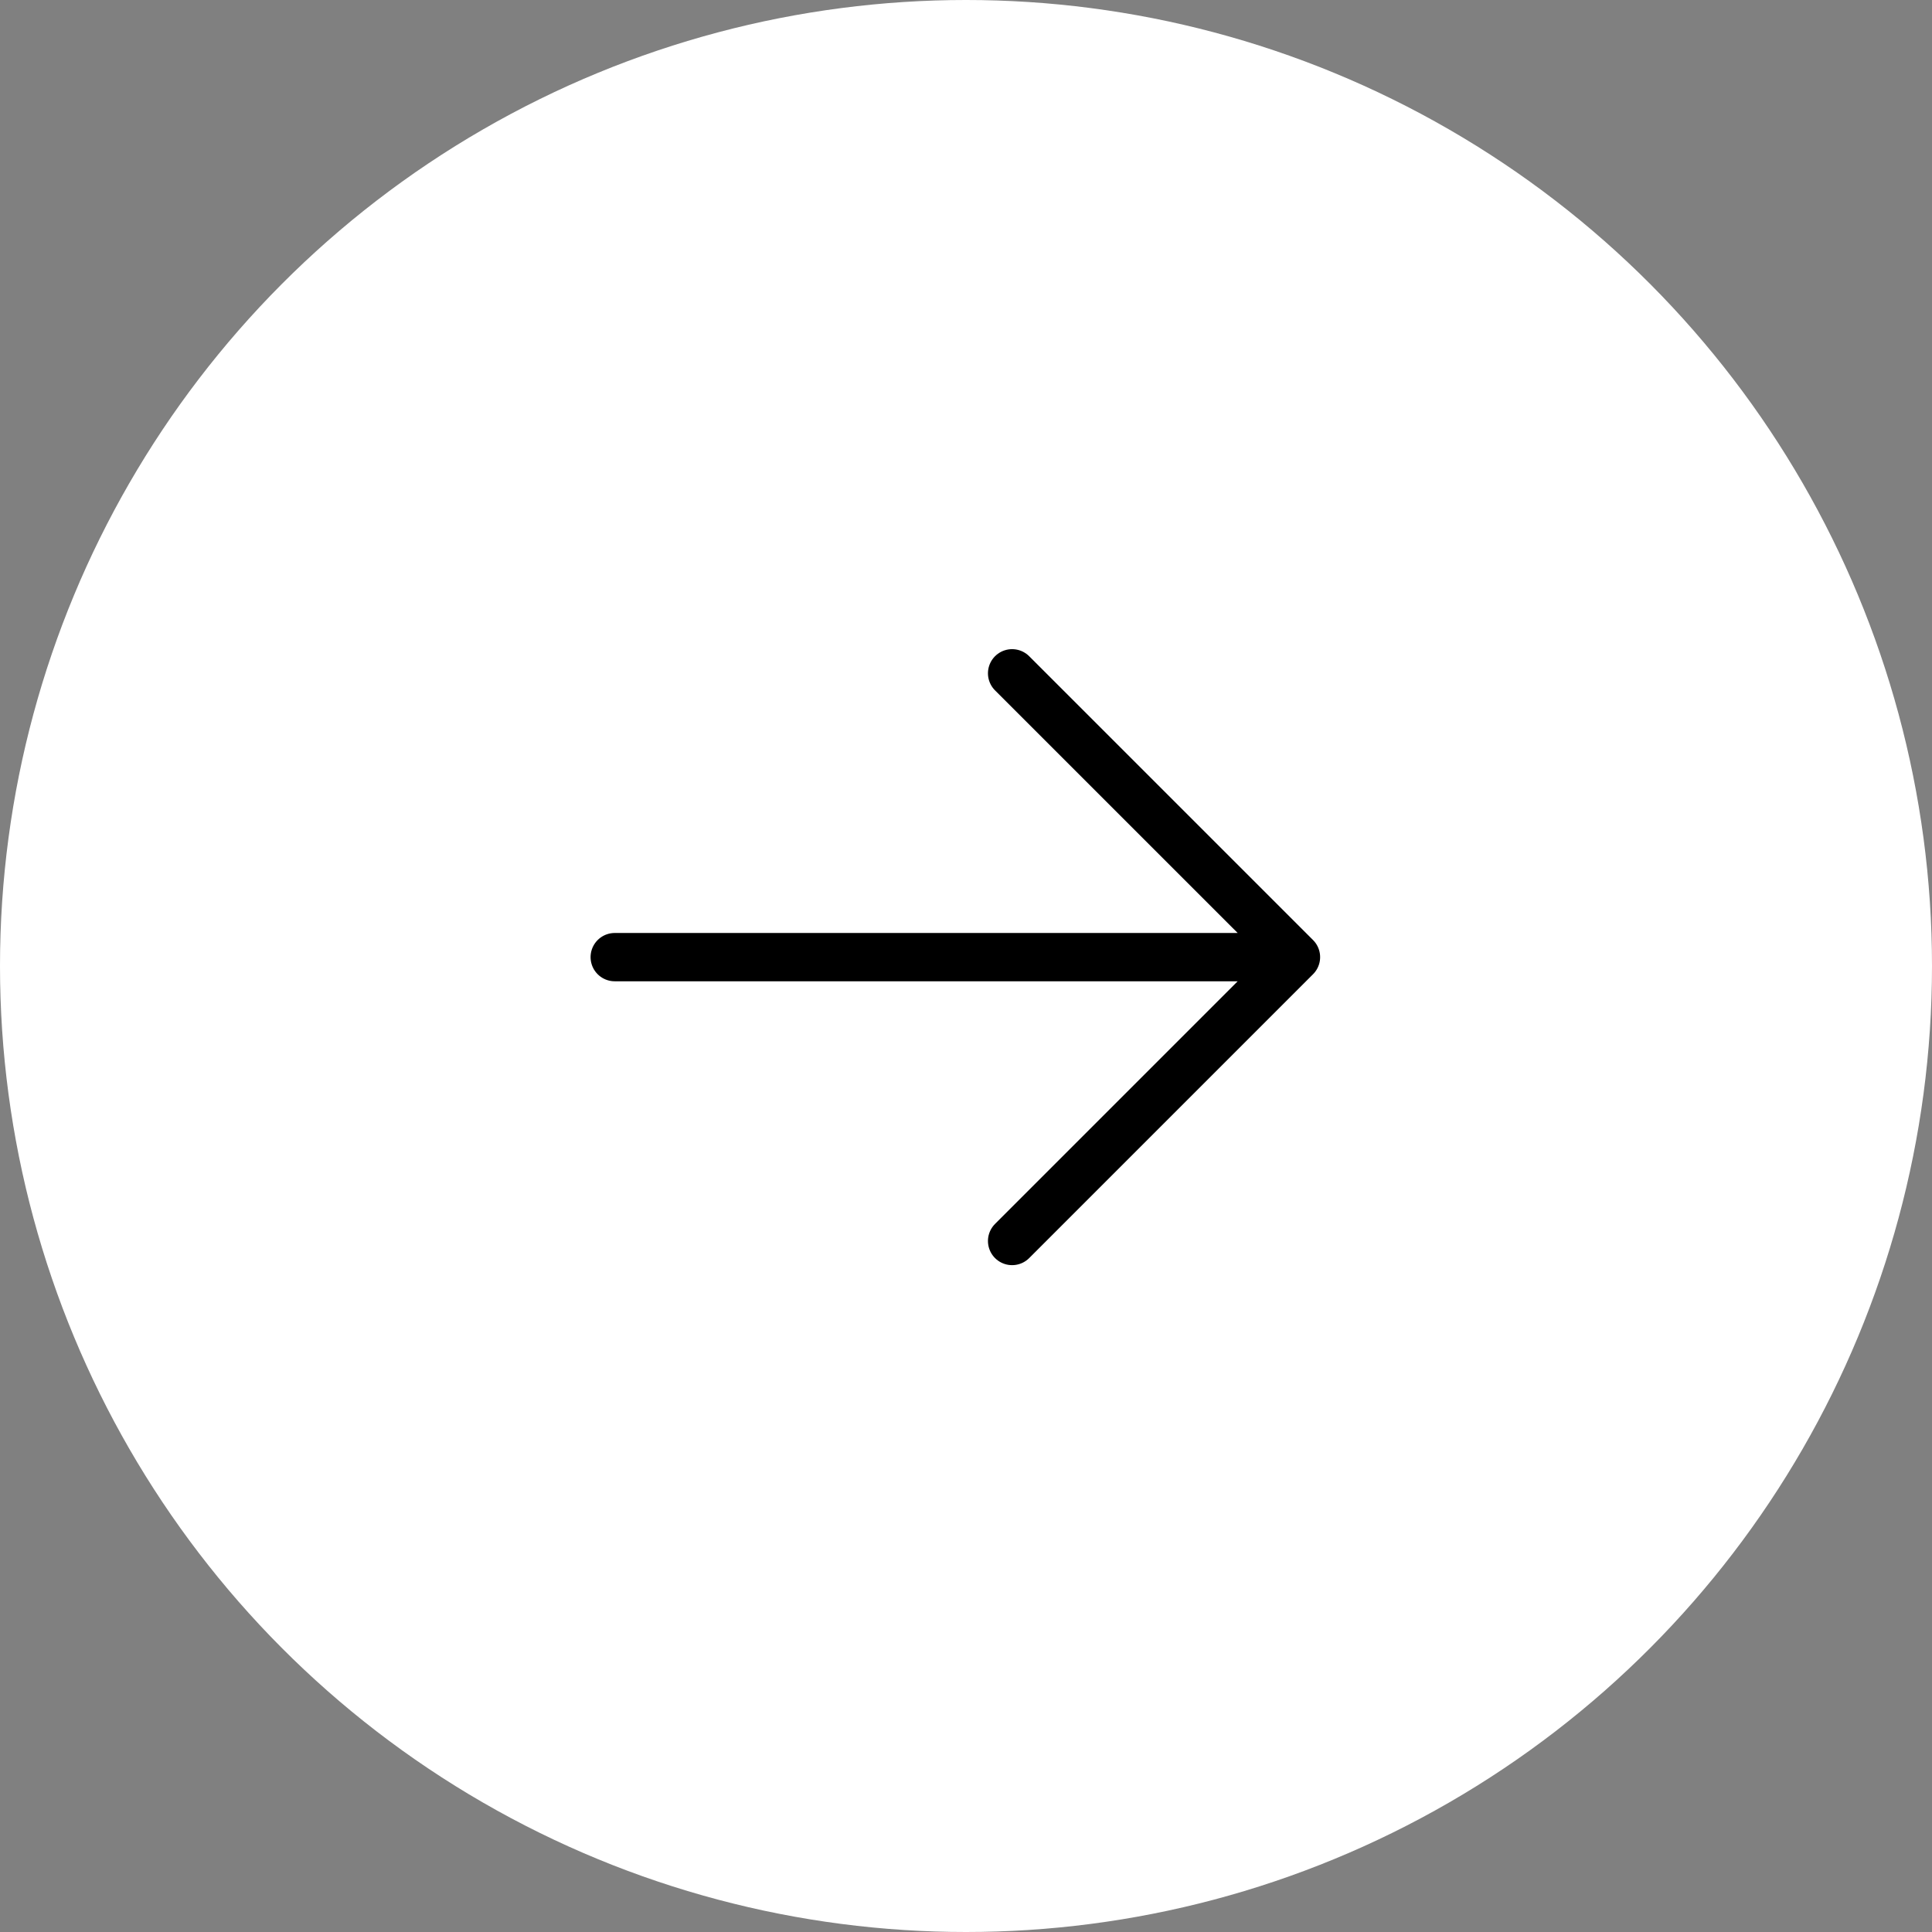
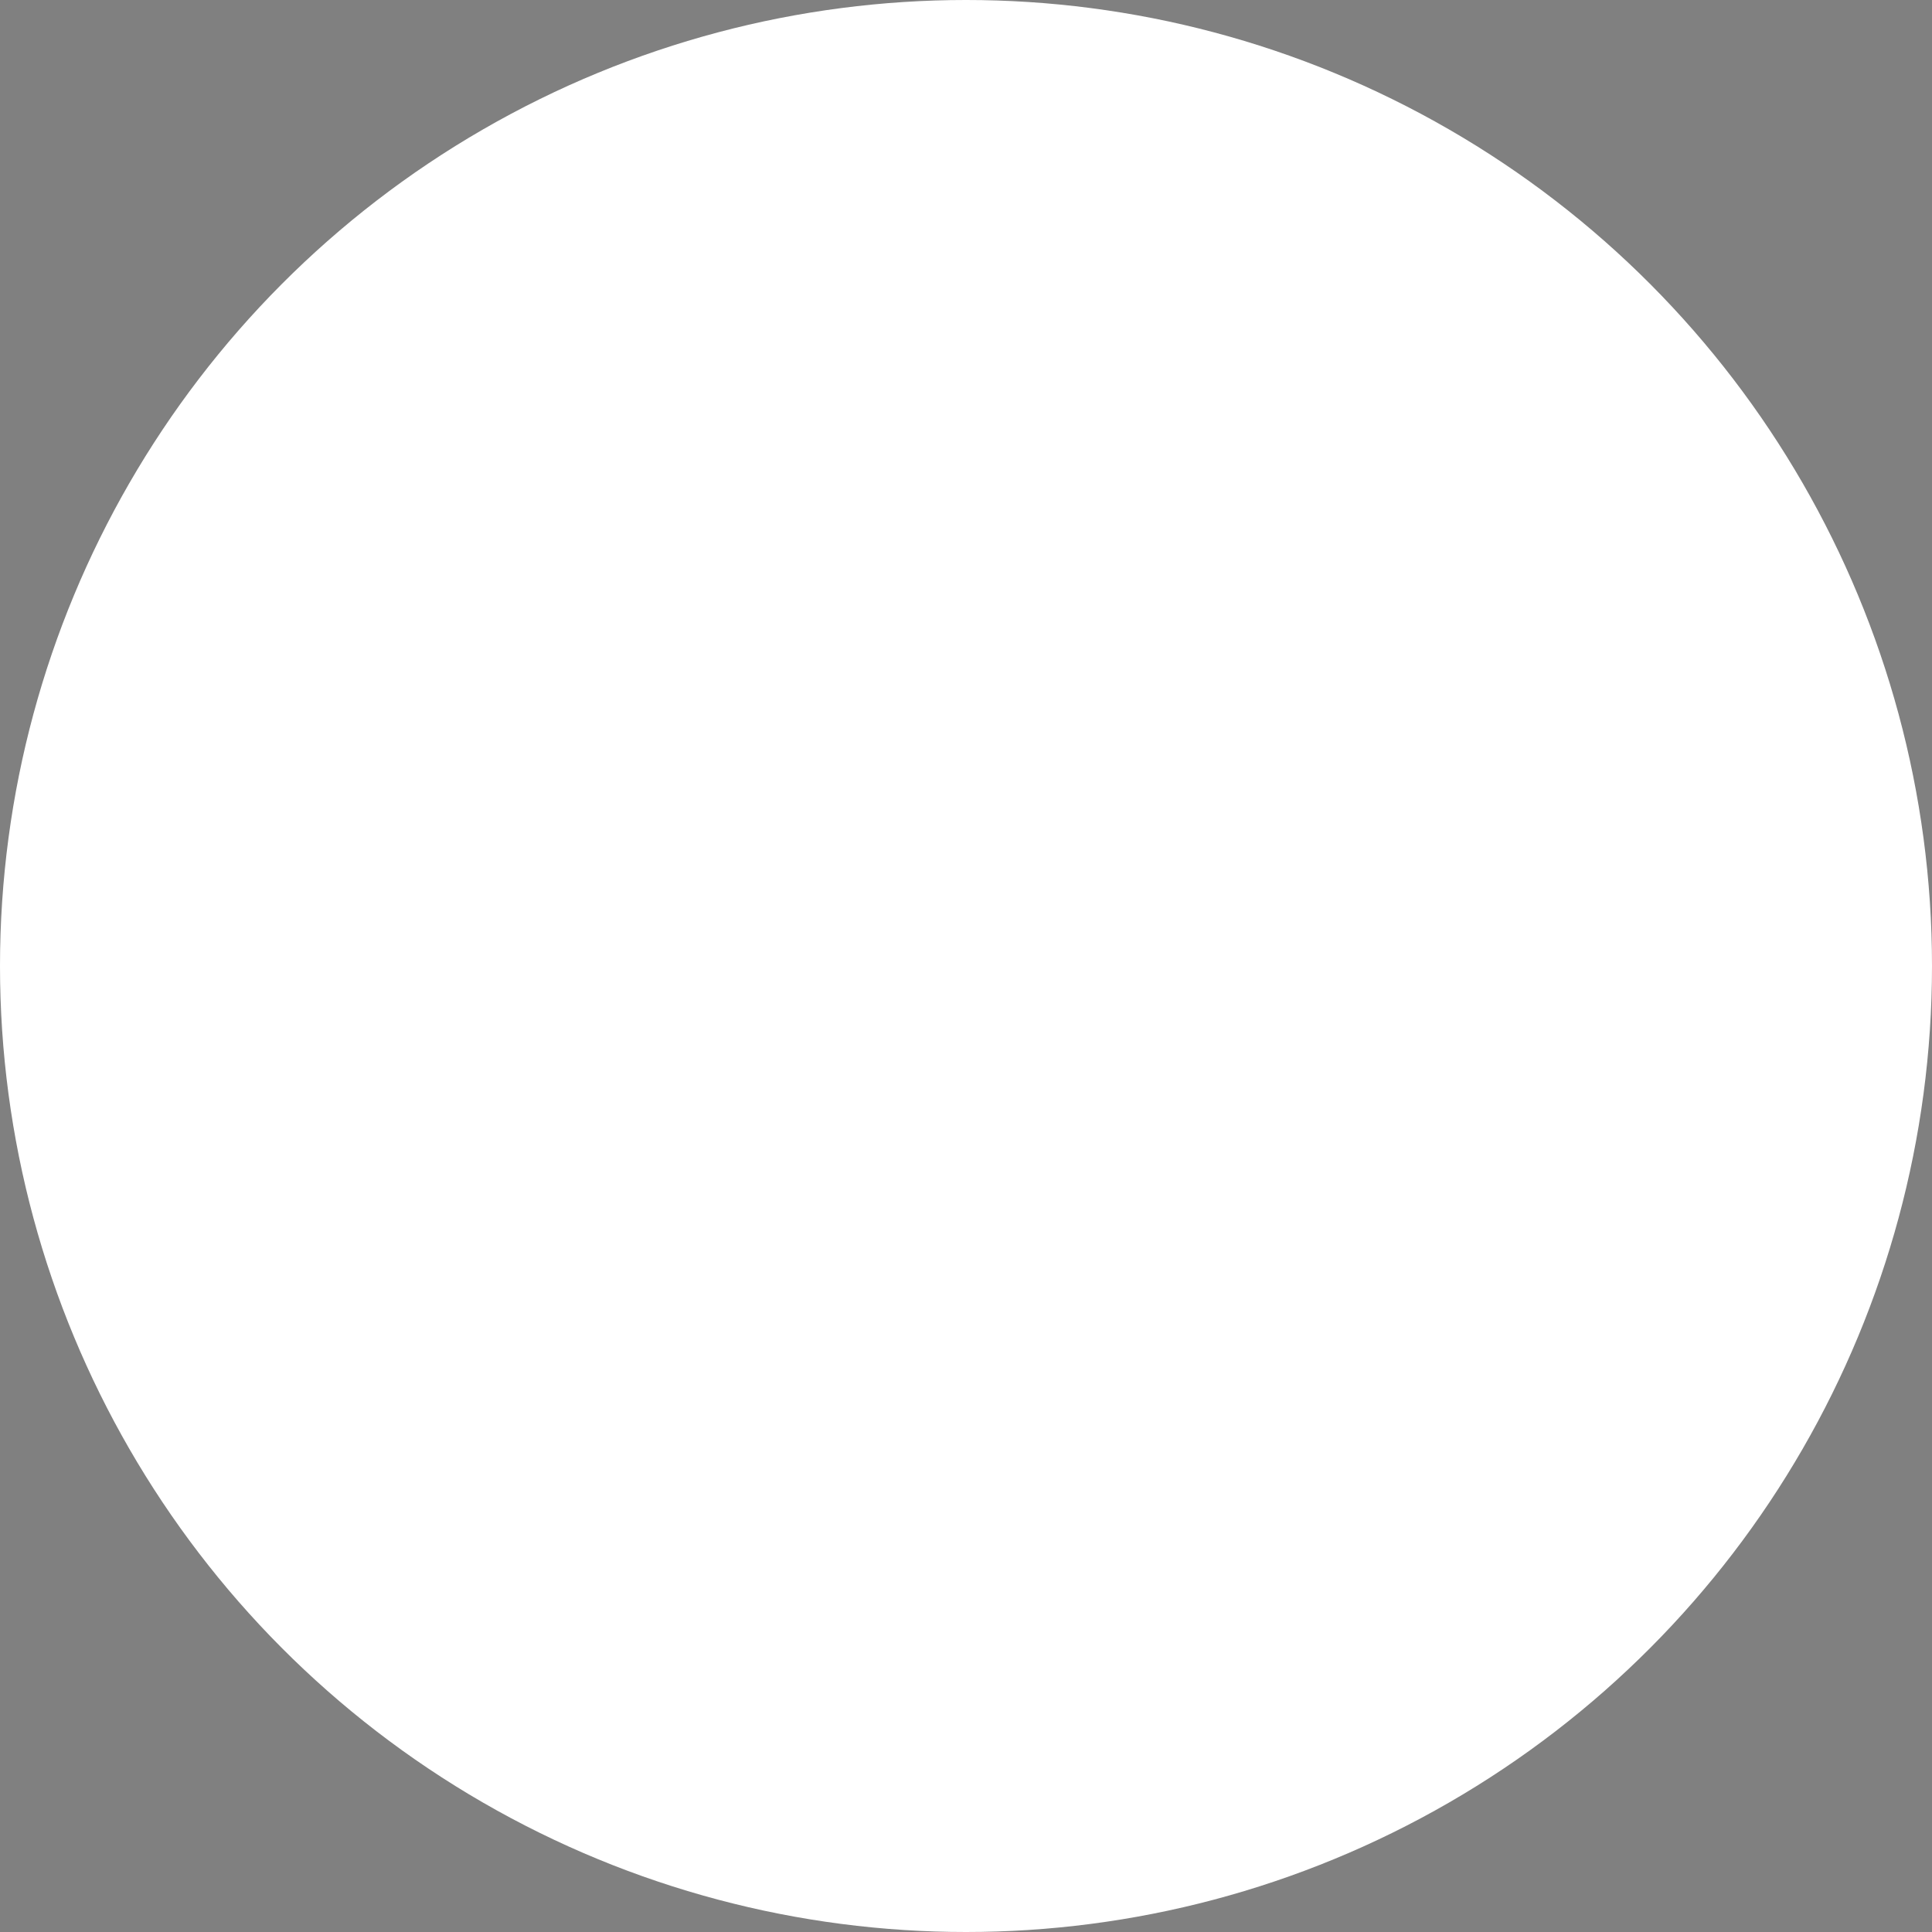
<svg xmlns="http://www.w3.org/2000/svg" width="44" height="44" viewBox="0 0 44 44" fill="none">
  <rect x="0" y="0" width="44" height="44" fill="#808080" stroke="none" />
  <circle cx="22" cy="22" r="22" fill="white" />
  <g clip-path="url(#clip0_94_1278)">
-     <path d="M14 21.798H29.515M29.515 21.798L23.05 15.334M29.515 21.798L23.05 28.263" stroke="black" stroke-width="1.1" stroke-linecap="round" stroke-linejoin="round" />
+     <path d="M14 21.798H29.515M29.515 21.798L23.05 15.334M29.515 21.798" stroke="black" stroke-width="1.1" stroke-linecap="round" stroke-linejoin="round" />
  </g>
  <defs>
    <clipPath id="clip0_94_1278">
-       <rect width="32" height="32" fill="white" transform="translate(6 6)" />
-     </clipPath>
+       </clipPath>
  </defs>
</svg>